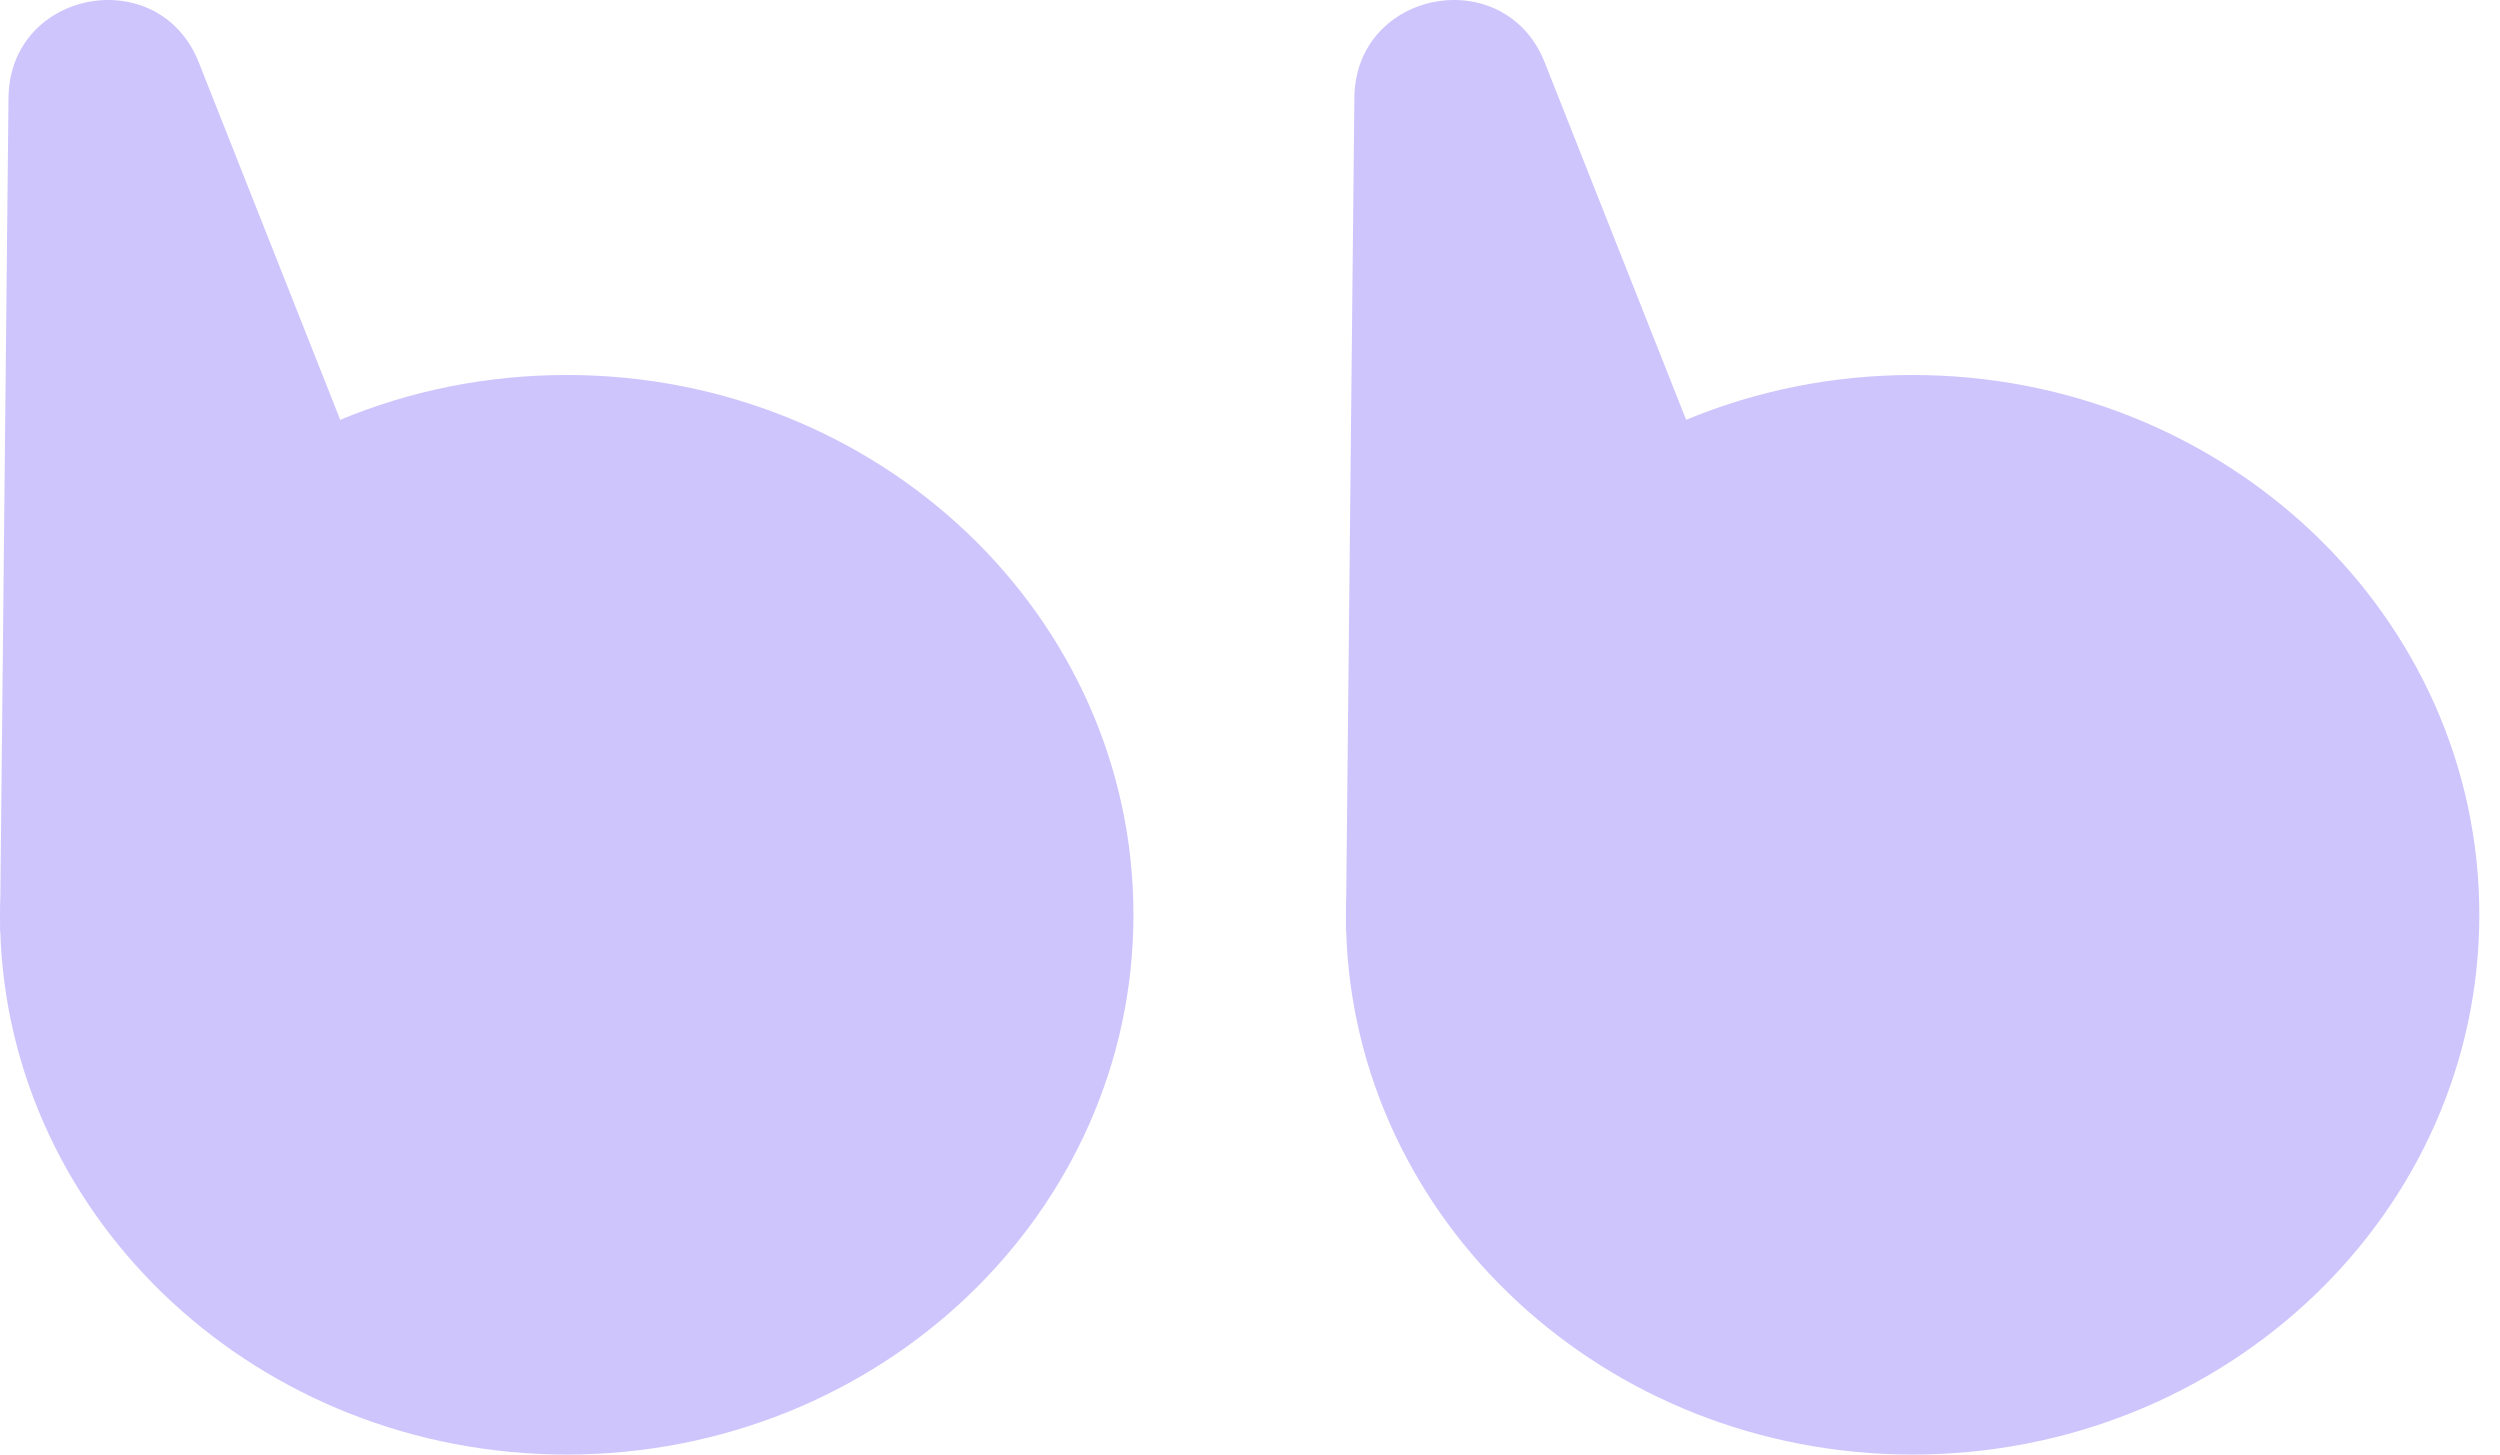
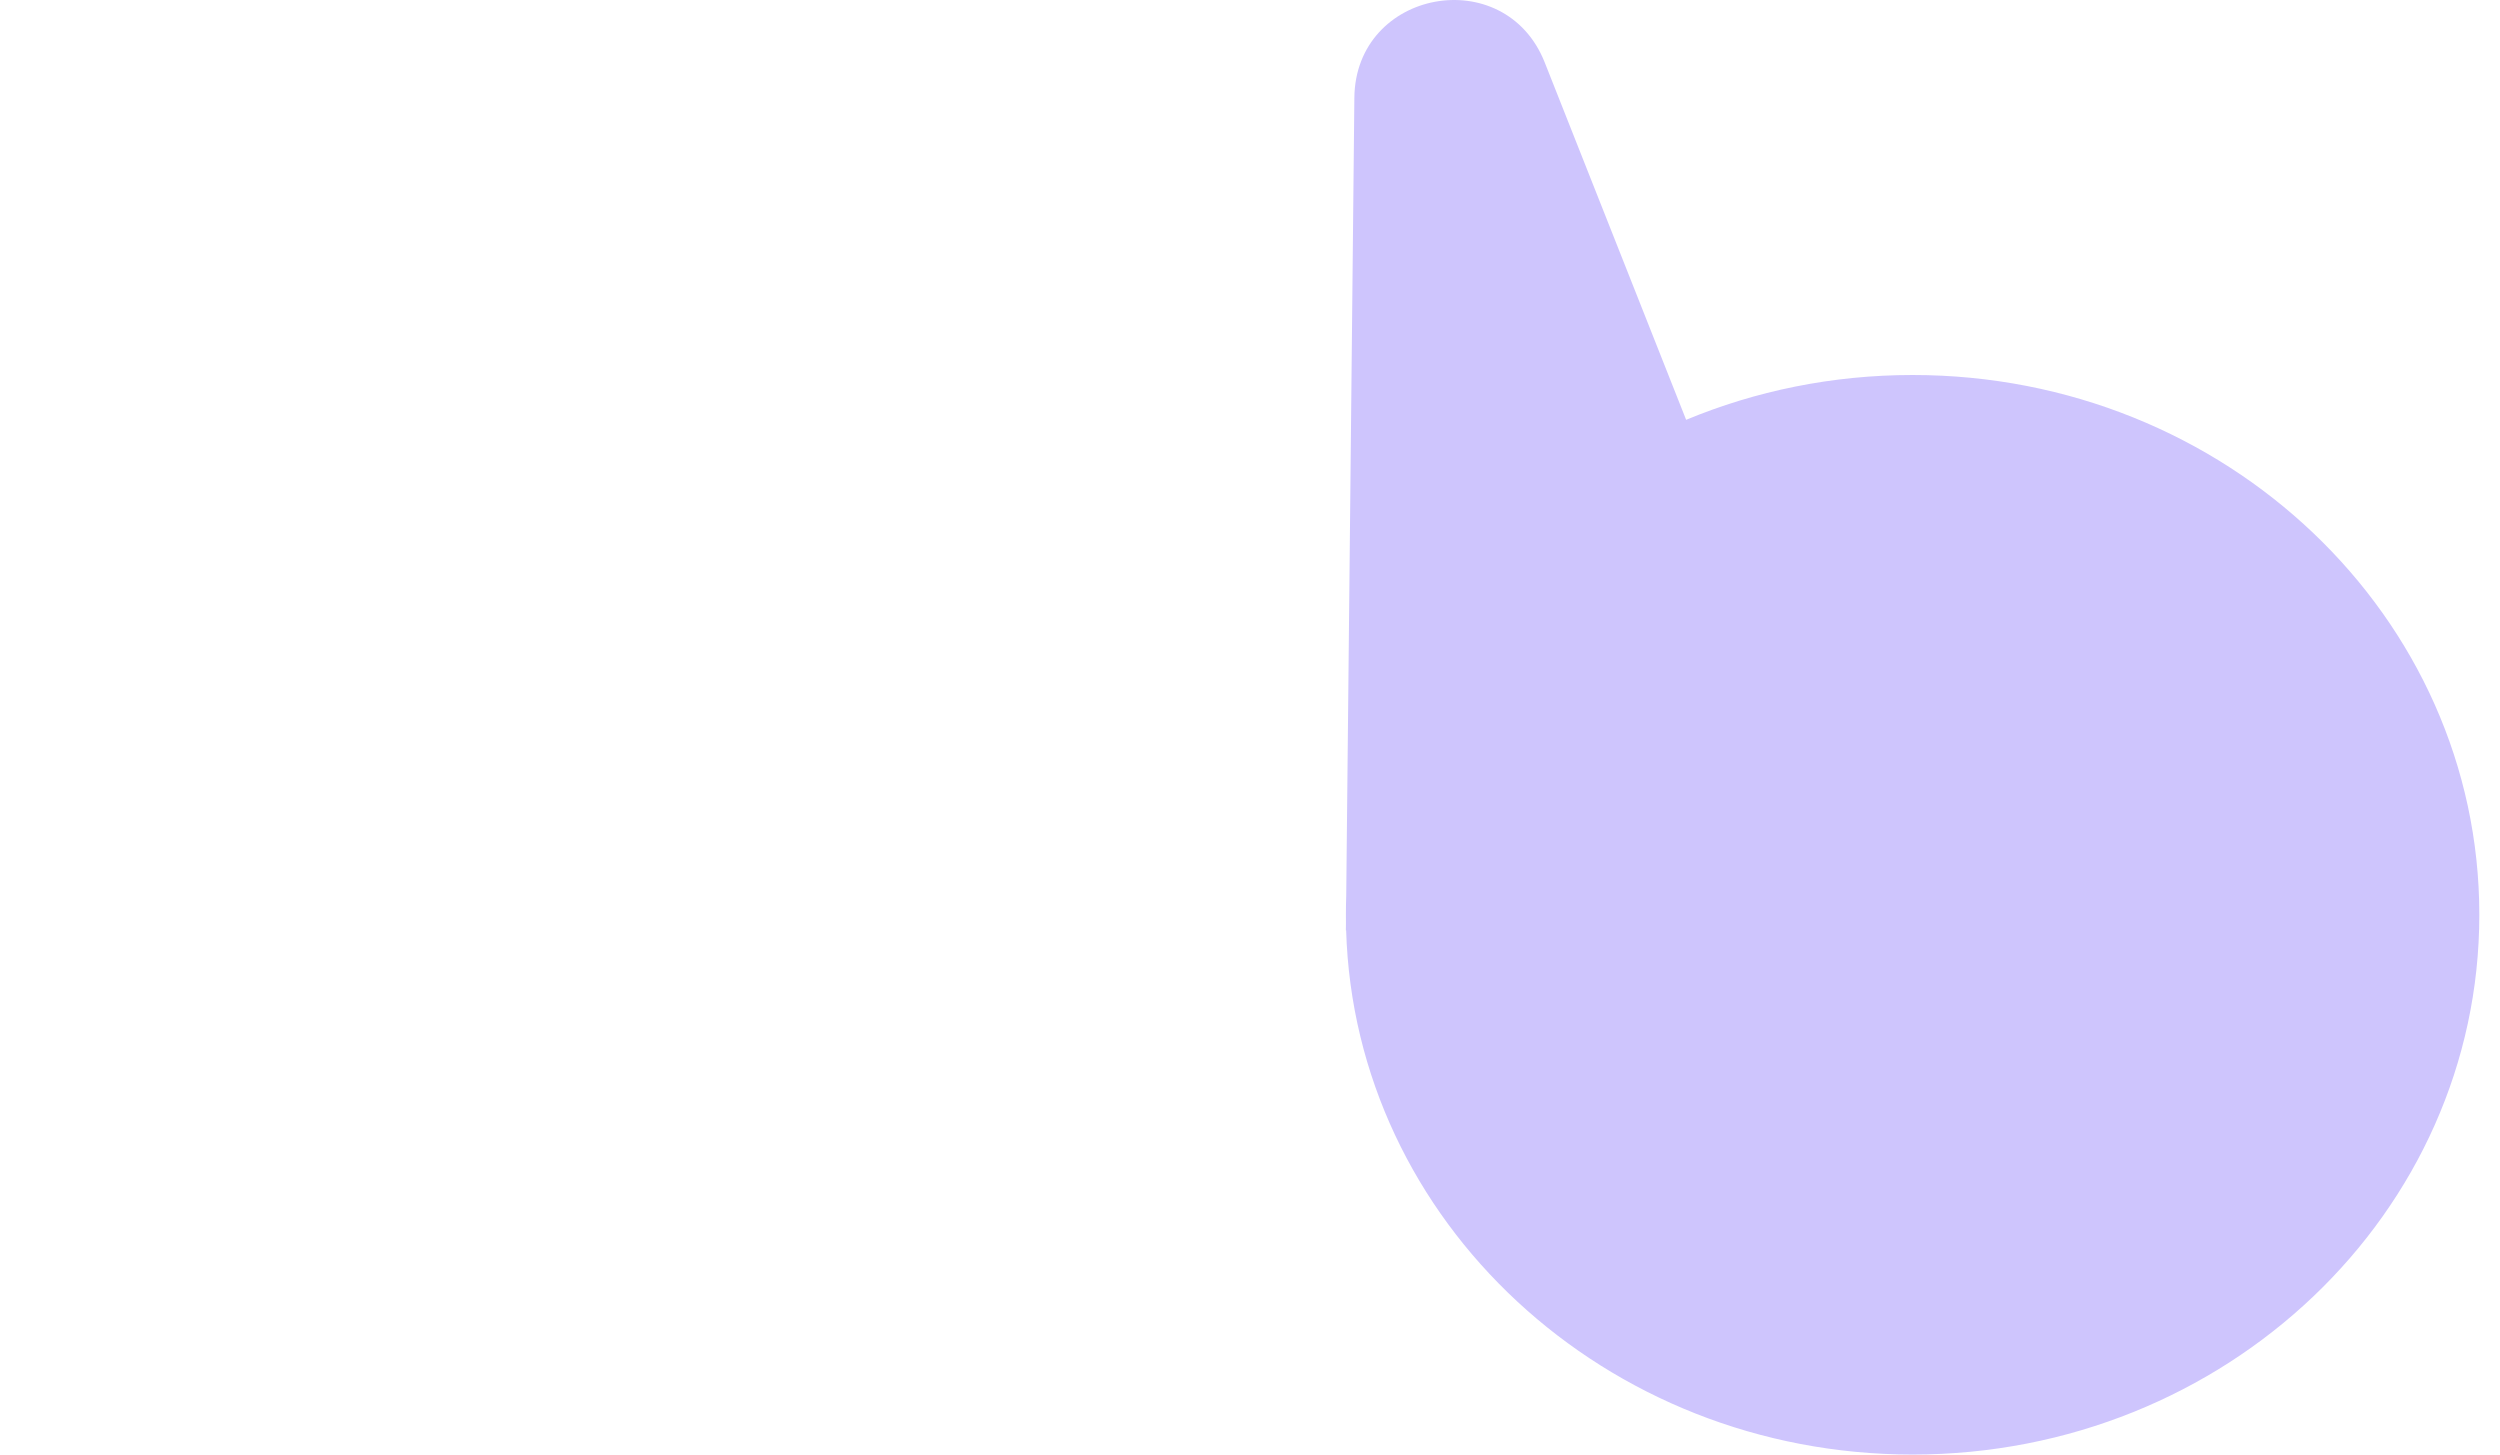
<svg xmlns="http://www.w3.org/2000/svg" width="55" height="32" viewBox="0 0 55 32" fill="none">
-   <path fill-rule="evenodd" clip-rule="evenodd" d="M7.485 9.236L4.374 1.374C3.498 -0.84 0.211 -0.231 0.187 2.15L0.008 19.713C0.003 19.85 0 19.987 0 20.125C0 20.183 0.001 20.242 0.002 20.301L0 20.471L0.005 20.466C0.195 26.866 5.702 32 12.468 32C19.354 32 24.936 26.683 24.936 20.125C24.936 13.566 19.354 8.25 12.468 8.25C10.697 8.25 9.011 8.601 7.485 9.236Z" fill="#CEC5FD" />
  <path fill-rule="evenodd" clip-rule="evenodd" d="M37.095 9.236L33.984 1.374C33.107 -0.84 29.82 -0.231 29.796 2.15L29.617 19.706C29.612 19.845 29.61 19.985 29.61 20.125C29.61 20.186 29.61 20.247 29.611 20.308L29.609 20.471L29.615 20.466C29.804 26.867 35.311 32 42.077 32C48.963 32 54.545 26.683 54.545 20.125C54.545 13.566 48.963 8.25 42.077 8.25C40.306 8.25 38.621 8.602 37.095 9.236Z" fill="#CEC5FD" />
</svg>